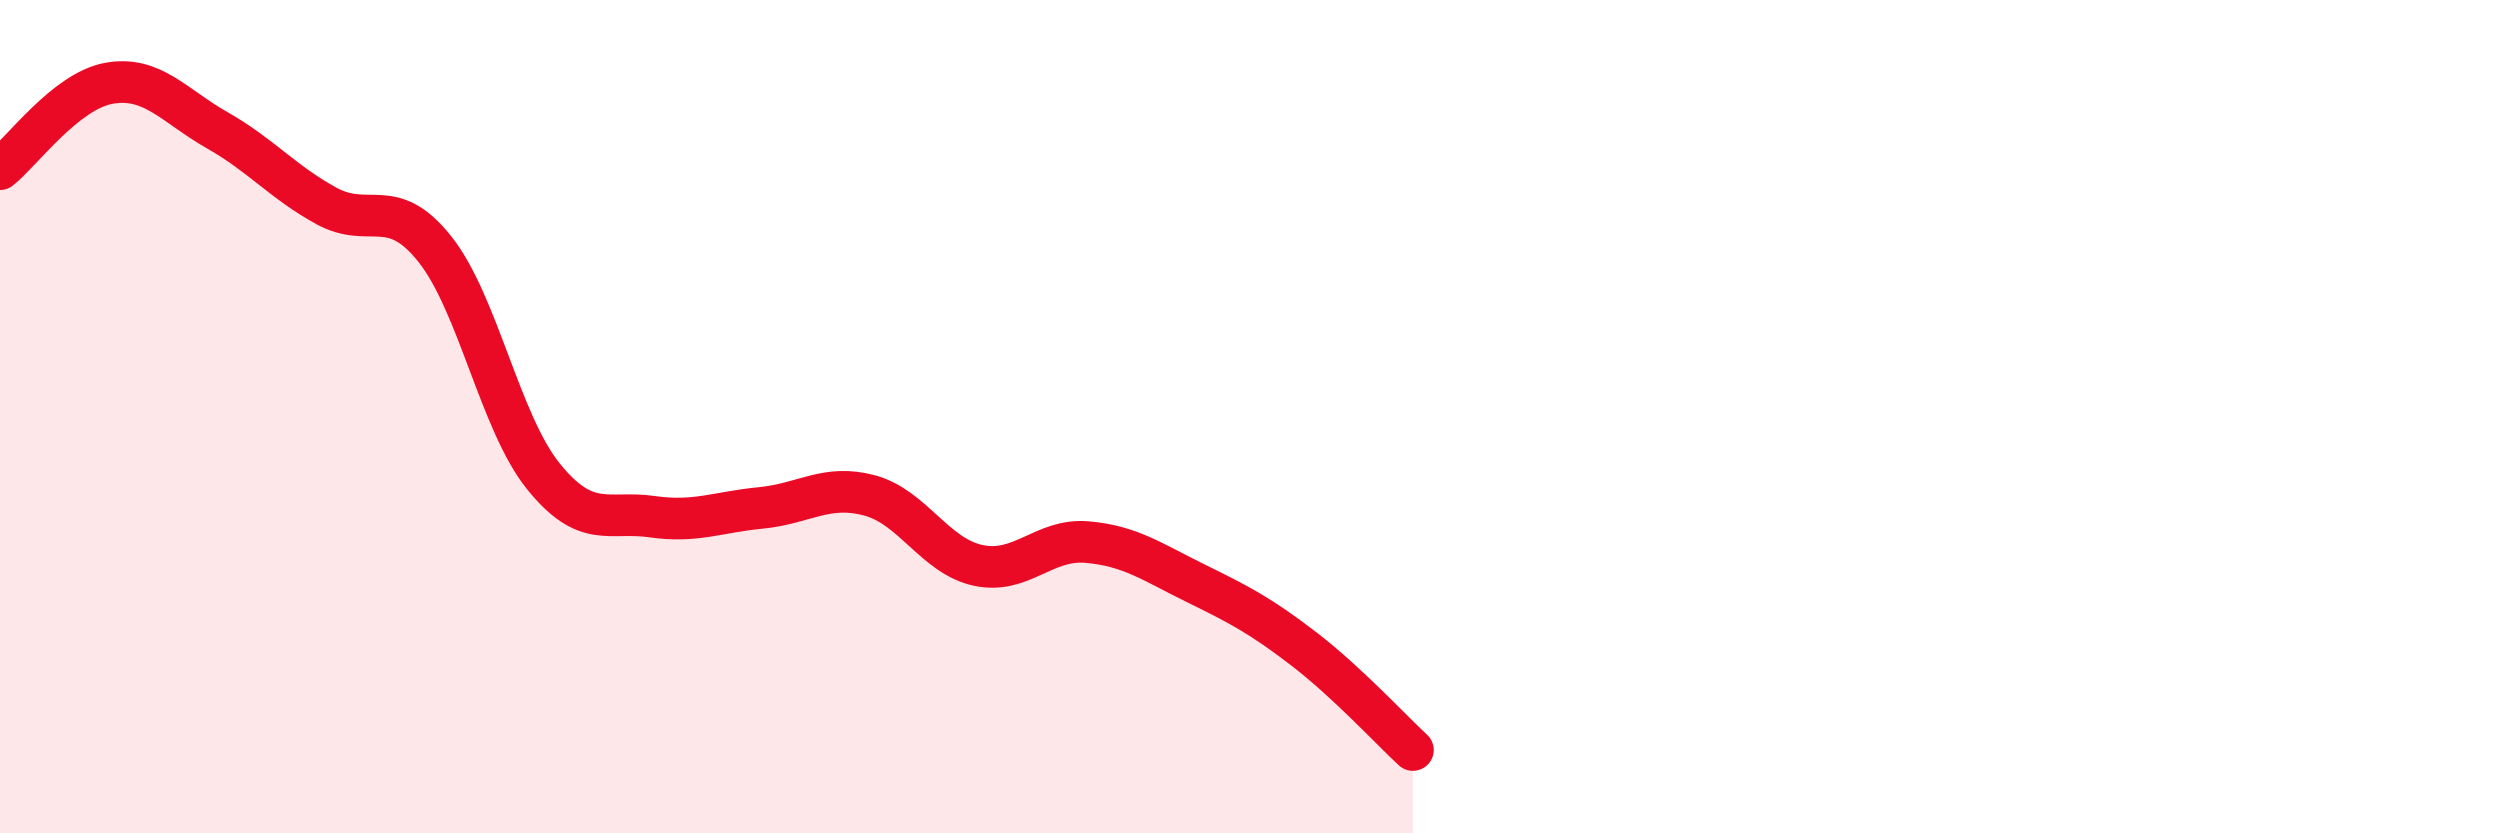
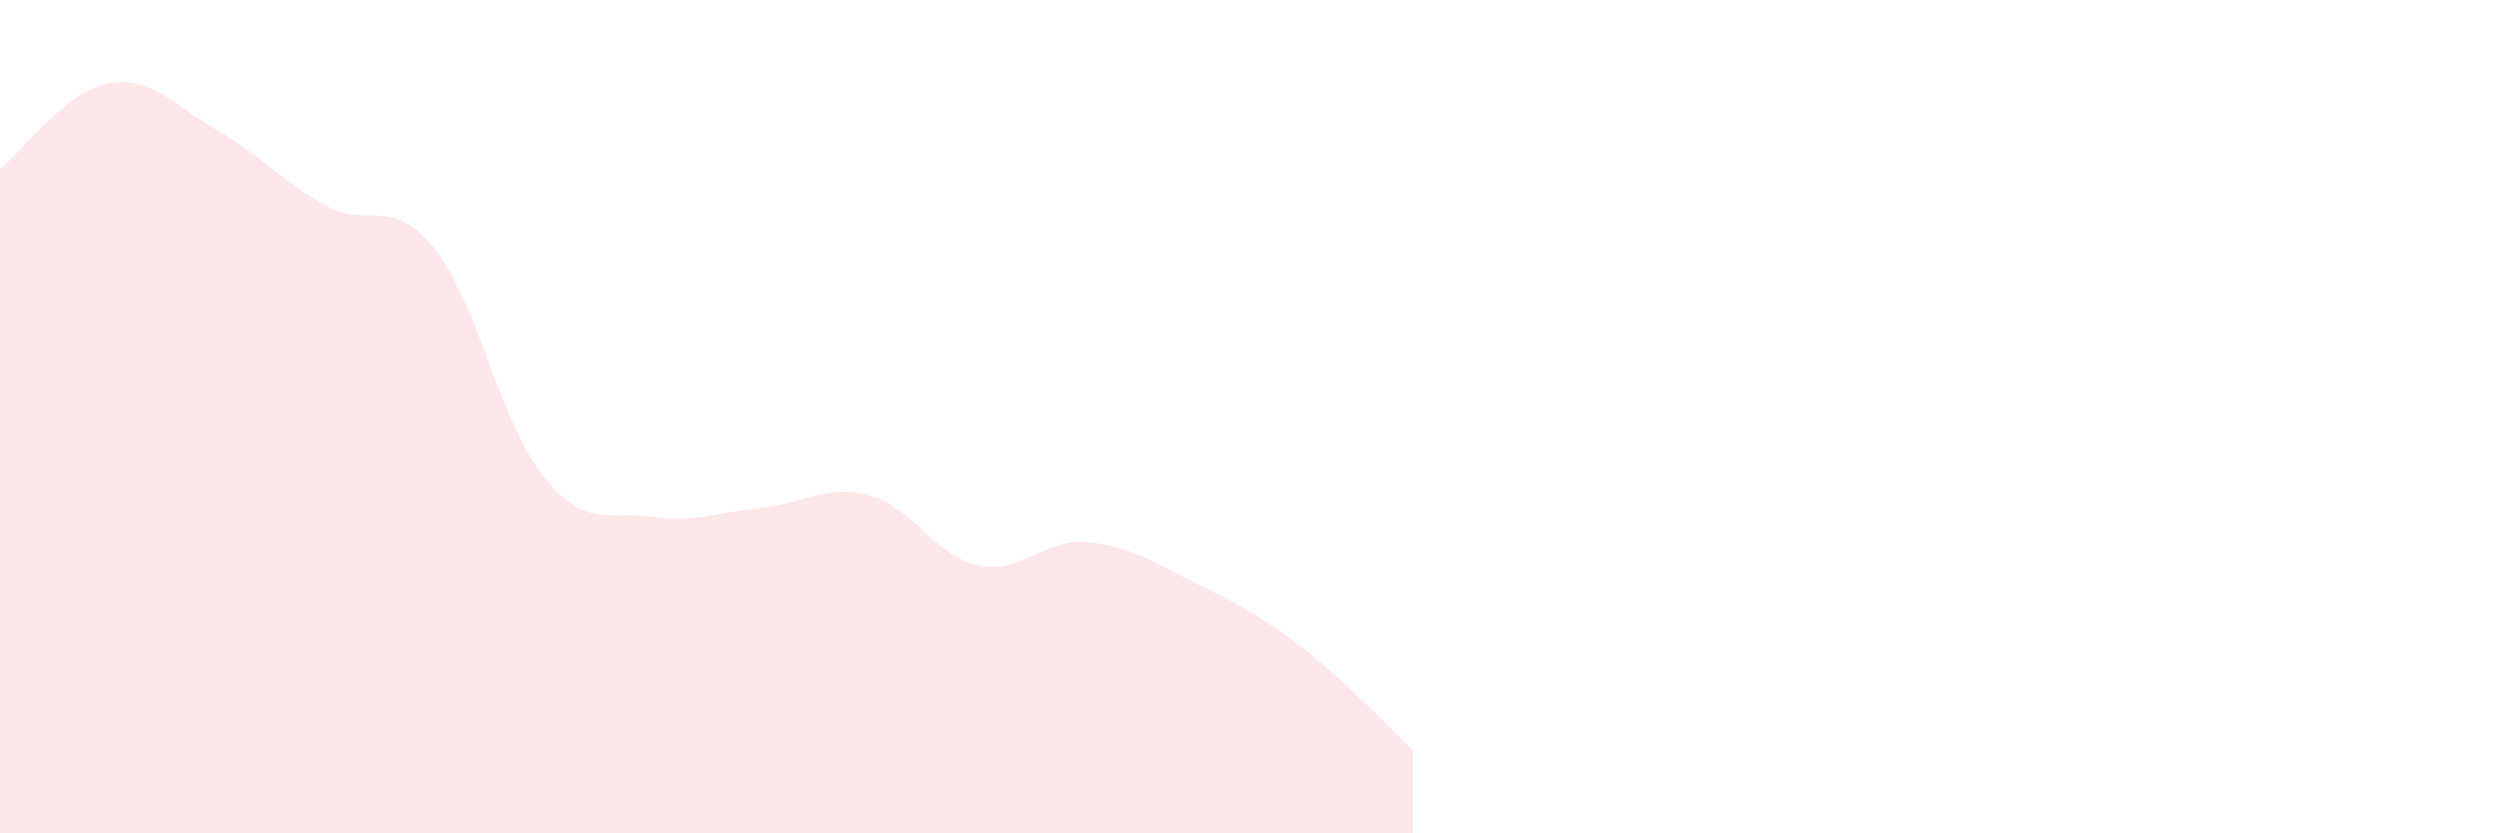
<svg xmlns="http://www.w3.org/2000/svg" width="60" height="20" viewBox="0 0 60 20">
  <path d="M 0,4.06 C 0.52,3.65 1.57,2.19 2.61,2 C 3.65,1.81 4.18,2.54 5.22,3.13 C 6.26,3.72 6.79,4.37 7.83,4.94 C 8.87,5.51 9.39,4.67 10.43,5.97 C 11.47,7.27 12,10.14 13.04,11.43 C 14.08,12.72 14.61,12.25 15.65,12.4 C 16.69,12.55 17.22,12.29 18.26,12.19 C 19.3,12.09 19.83,11.61 20.87,11.89 C 21.91,12.17 22.44,13.35 23.48,13.57 C 24.52,13.79 25.05,12.92 26.09,13.01 C 27.13,13.1 27.66,13.49 28.7,14 C 29.74,14.51 30.26,14.78 31.3,15.58 C 32.34,16.38 33.39,17.52 33.91,18L33.91 20L0 20Z" fill="#EB0A25" opacity="0.1" stroke-linecap="round" stroke-linejoin="round" />
-   <path d="M 0,4.06 C 0.52,3.65 1.57,2.19 2.61,2 C 3.65,1.81 4.18,2.54 5.22,3.13 C 6.26,3.72 6.79,4.37 7.83,4.94 C 8.87,5.51 9.39,4.67 10.43,5.97 C 11.47,7.27 12,10.14 13.04,11.43 C 14.08,12.72 14.61,12.25 15.65,12.4 C 16.69,12.55 17.22,12.29 18.26,12.19 C 19.3,12.09 19.83,11.61 20.87,11.89 C 21.91,12.17 22.44,13.35 23.48,13.57 C 24.52,13.79 25.05,12.92 26.09,13.01 C 27.13,13.1 27.66,13.49 28.7,14 C 29.74,14.51 30.26,14.78 31.3,15.58 C 32.34,16.38 33.39,17.52 33.91,18" stroke="#EB0A25" stroke-width="1" fill="none" stroke-linecap="round" stroke-linejoin="round" />
</svg>